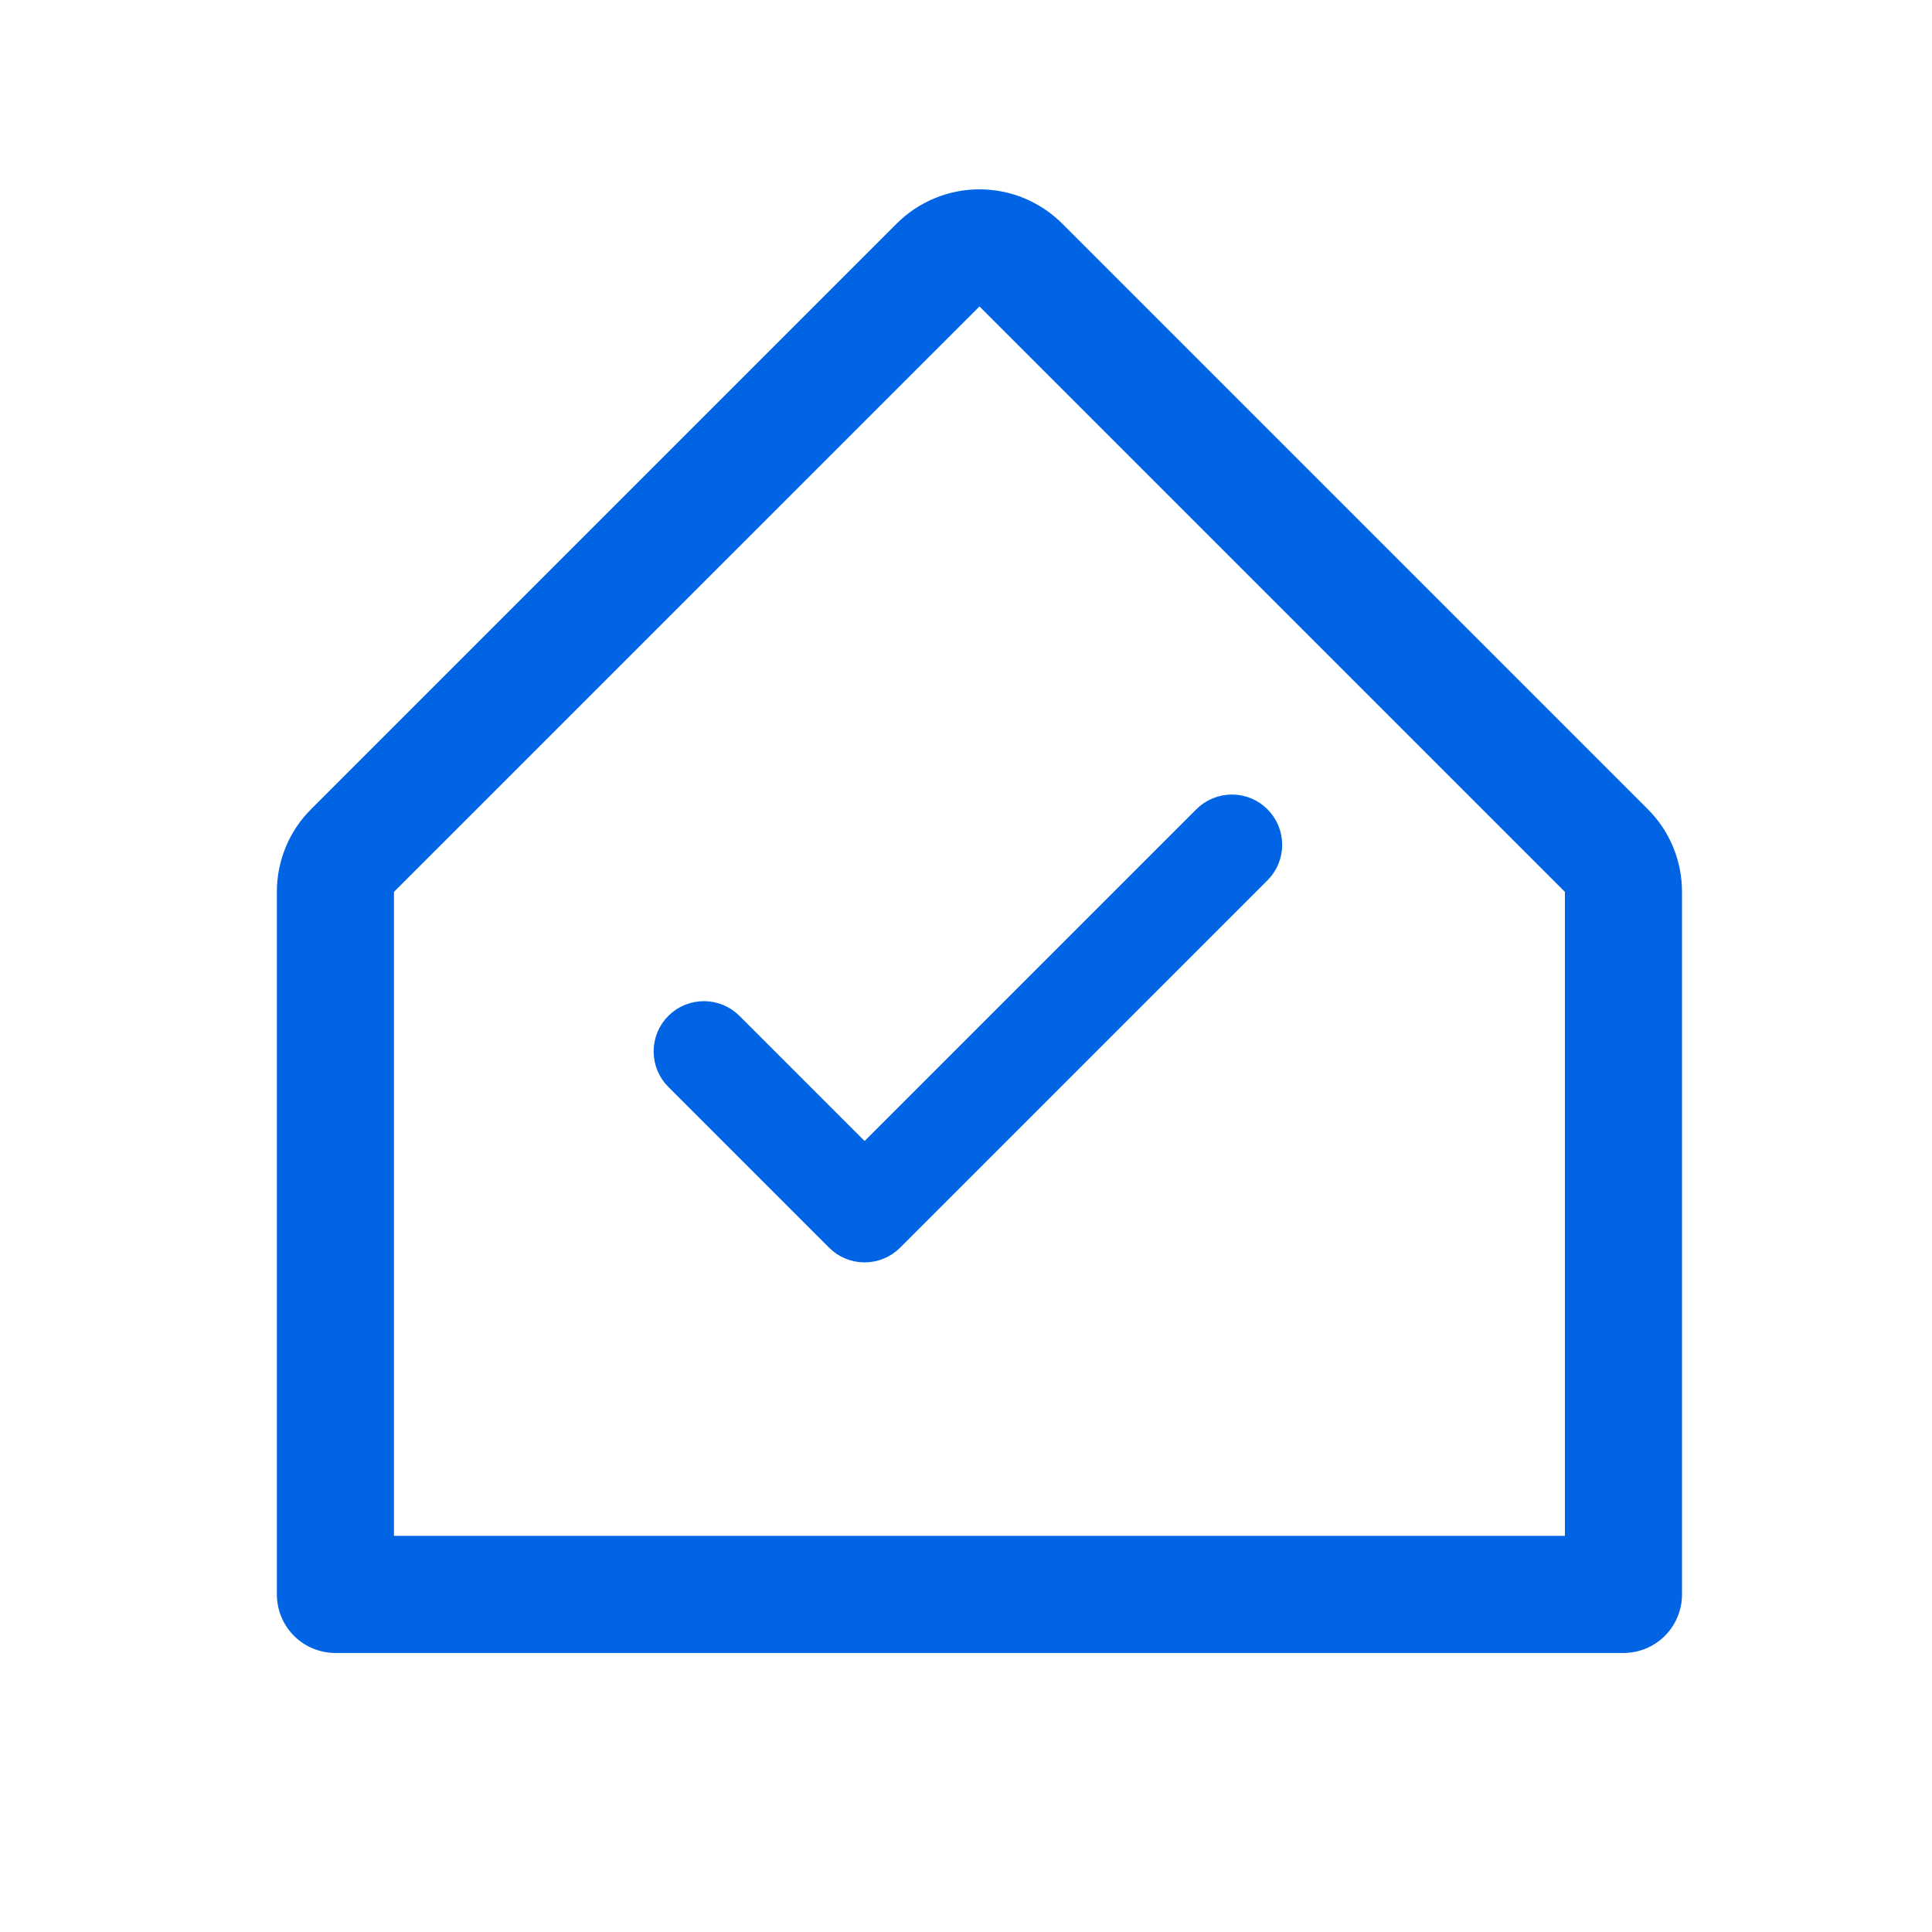
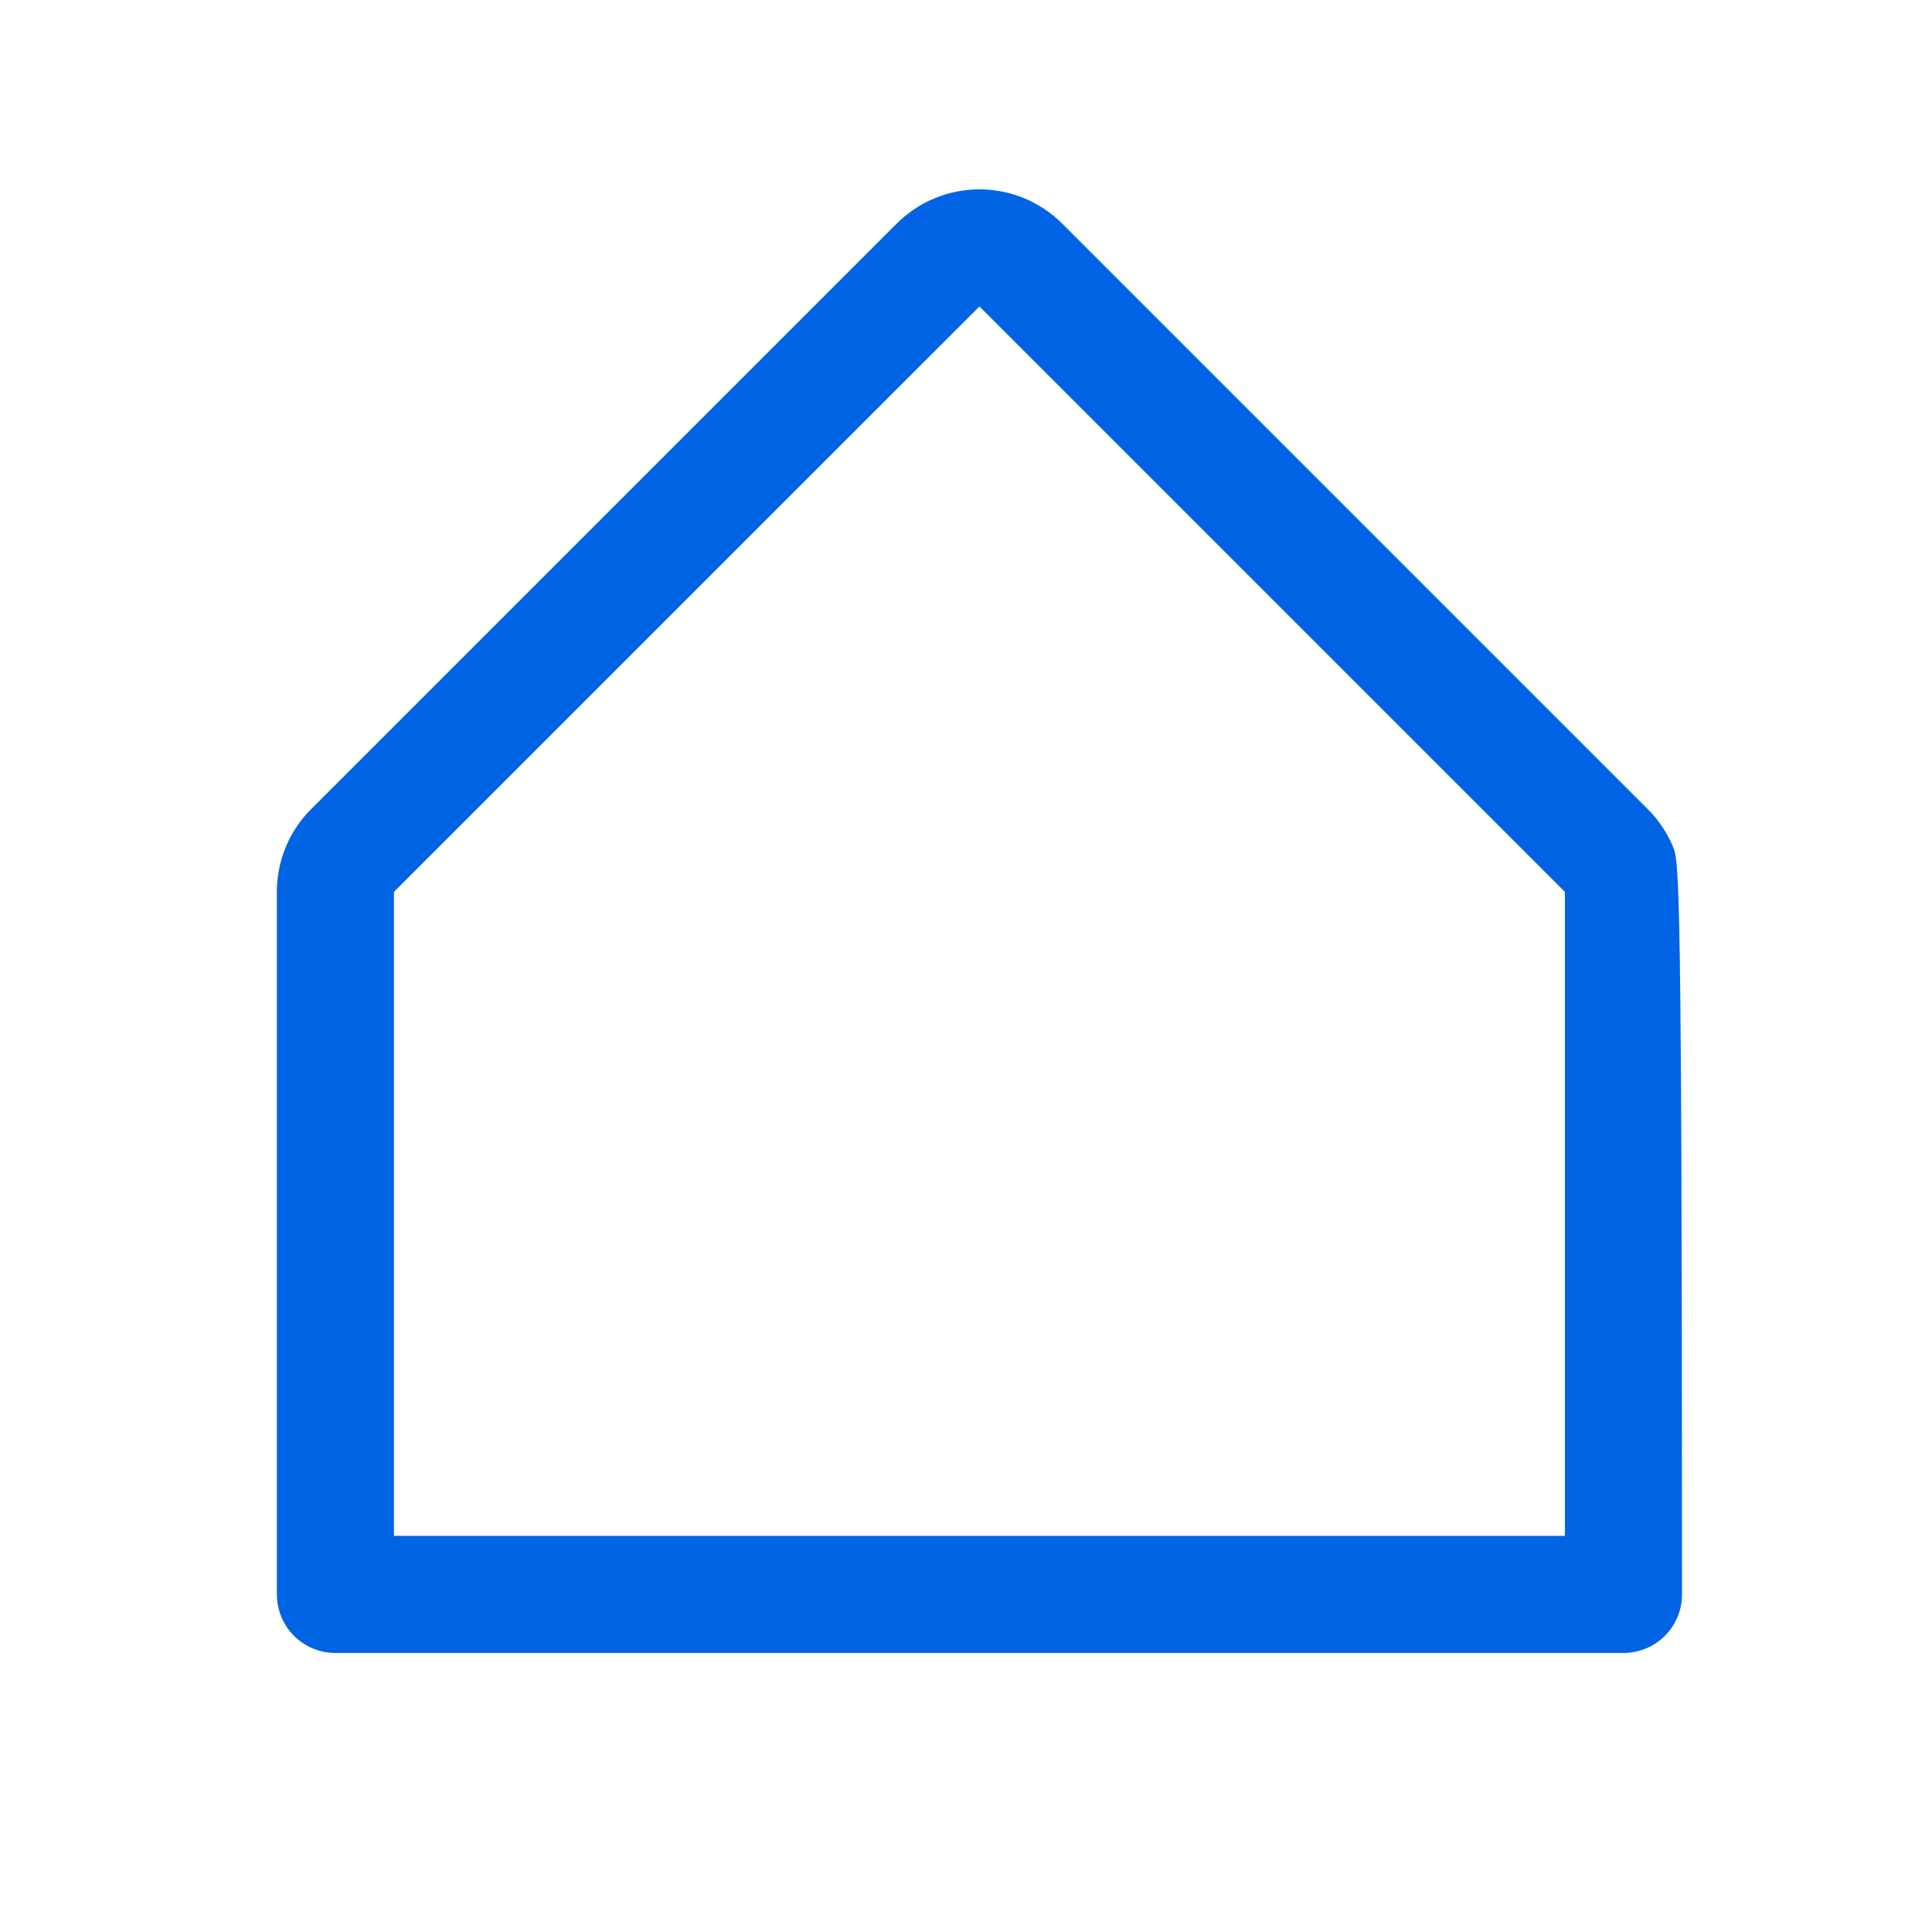
<svg xmlns="http://www.w3.org/2000/svg" width="33" height="33" viewBox="0 0 33 33" fill="none">
-   <path d="M28.143 13.819L18.143 3.819C17.768 3.445 17.26 3.234 16.73 3.234C16.199 3.234 15.691 3.445 15.316 3.819L5.316 13.819C5.129 14.005 4.981 14.225 4.881 14.468C4.78 14.711 4.729 14.972 4.729 15.234V27.234C4.729 27.5 4.835 27.754 5.022 27.942C5.21 28.129 5.464 28.234 5.729 28.234H27.73C27.995 28.234 28.249 28.129 28.437 27.942C28.624 27.754 28.73 27.5 28.73 27.234V15.234C28.73 14.972 28.679 14.711 28.578 14.468C28.478 14.225 28.33 14.005 28.143 13.819ZM26.73 26.234H6.729V15.234L16.73 5.234L26.73 15.234V26.234Z" fill="#0064E5" />
-   <path d="M21.319 14.707L15.045 20.981C15.009 21.018 14.966 21.047 14.918 21.066C14.87 21.086 14.819 21.096 14.768 21.096C14.716 21.096 14.665 21.086 14.618 21.066C14.57 21.047 14.527 21.018 14.491 20.981L11.746 18.236C11.672 18.163 11.631 18.063 11.631 17.959C11.631 17.855 11.672 17.755 11.746 17.682C11.819 17.608 11.919 17.567 12.023 17.567C12.127 17.567 12.227 17.608 12.301 17.682L14.768 20.149L20.764 14.153C20.838 14.079 20.938 14.038 21.042 14.038C21.146 14.038 21.246 14.079 21.319 14.153C21.393 14.226 21.434 14.326 21.434 14.43C21.434 14.534 21.393 14.634 21.319 14.707Z" fill="#0064E5" stroke="#0064E5" stroke-width="0.933" />
+   <path d="M28.143 13.819L18.143 3.819C17.768 3.445 17.26 3.234 16.73 3.234C16.199 3.234 15.691 3.445 15.316 3.819L5.316 13.819C5.129 14.005 4.981 14.225 4.881 14.468C4.78 14.711 4.729 14.972 4.729 15.234V27.234C4.729 27.5 4.835 27.754 5.022 27.942C5.21 28.129 5.464 28.234 5.729 28.234H27.73C27.995 28.234 28.249 28.129 28.437 27.942C28.624 27.754 28.73 27.5 28.73 27.234C28.73 14.972 28.679 14.711 28.578 14.468C28.478 14.225 28.33 14.005 28.143 13.819ZM26.73 26.234H6.729V15.234L16.73 5.234L26.73 15.234V26.234Z" fill="#0064E5" />
</svg>